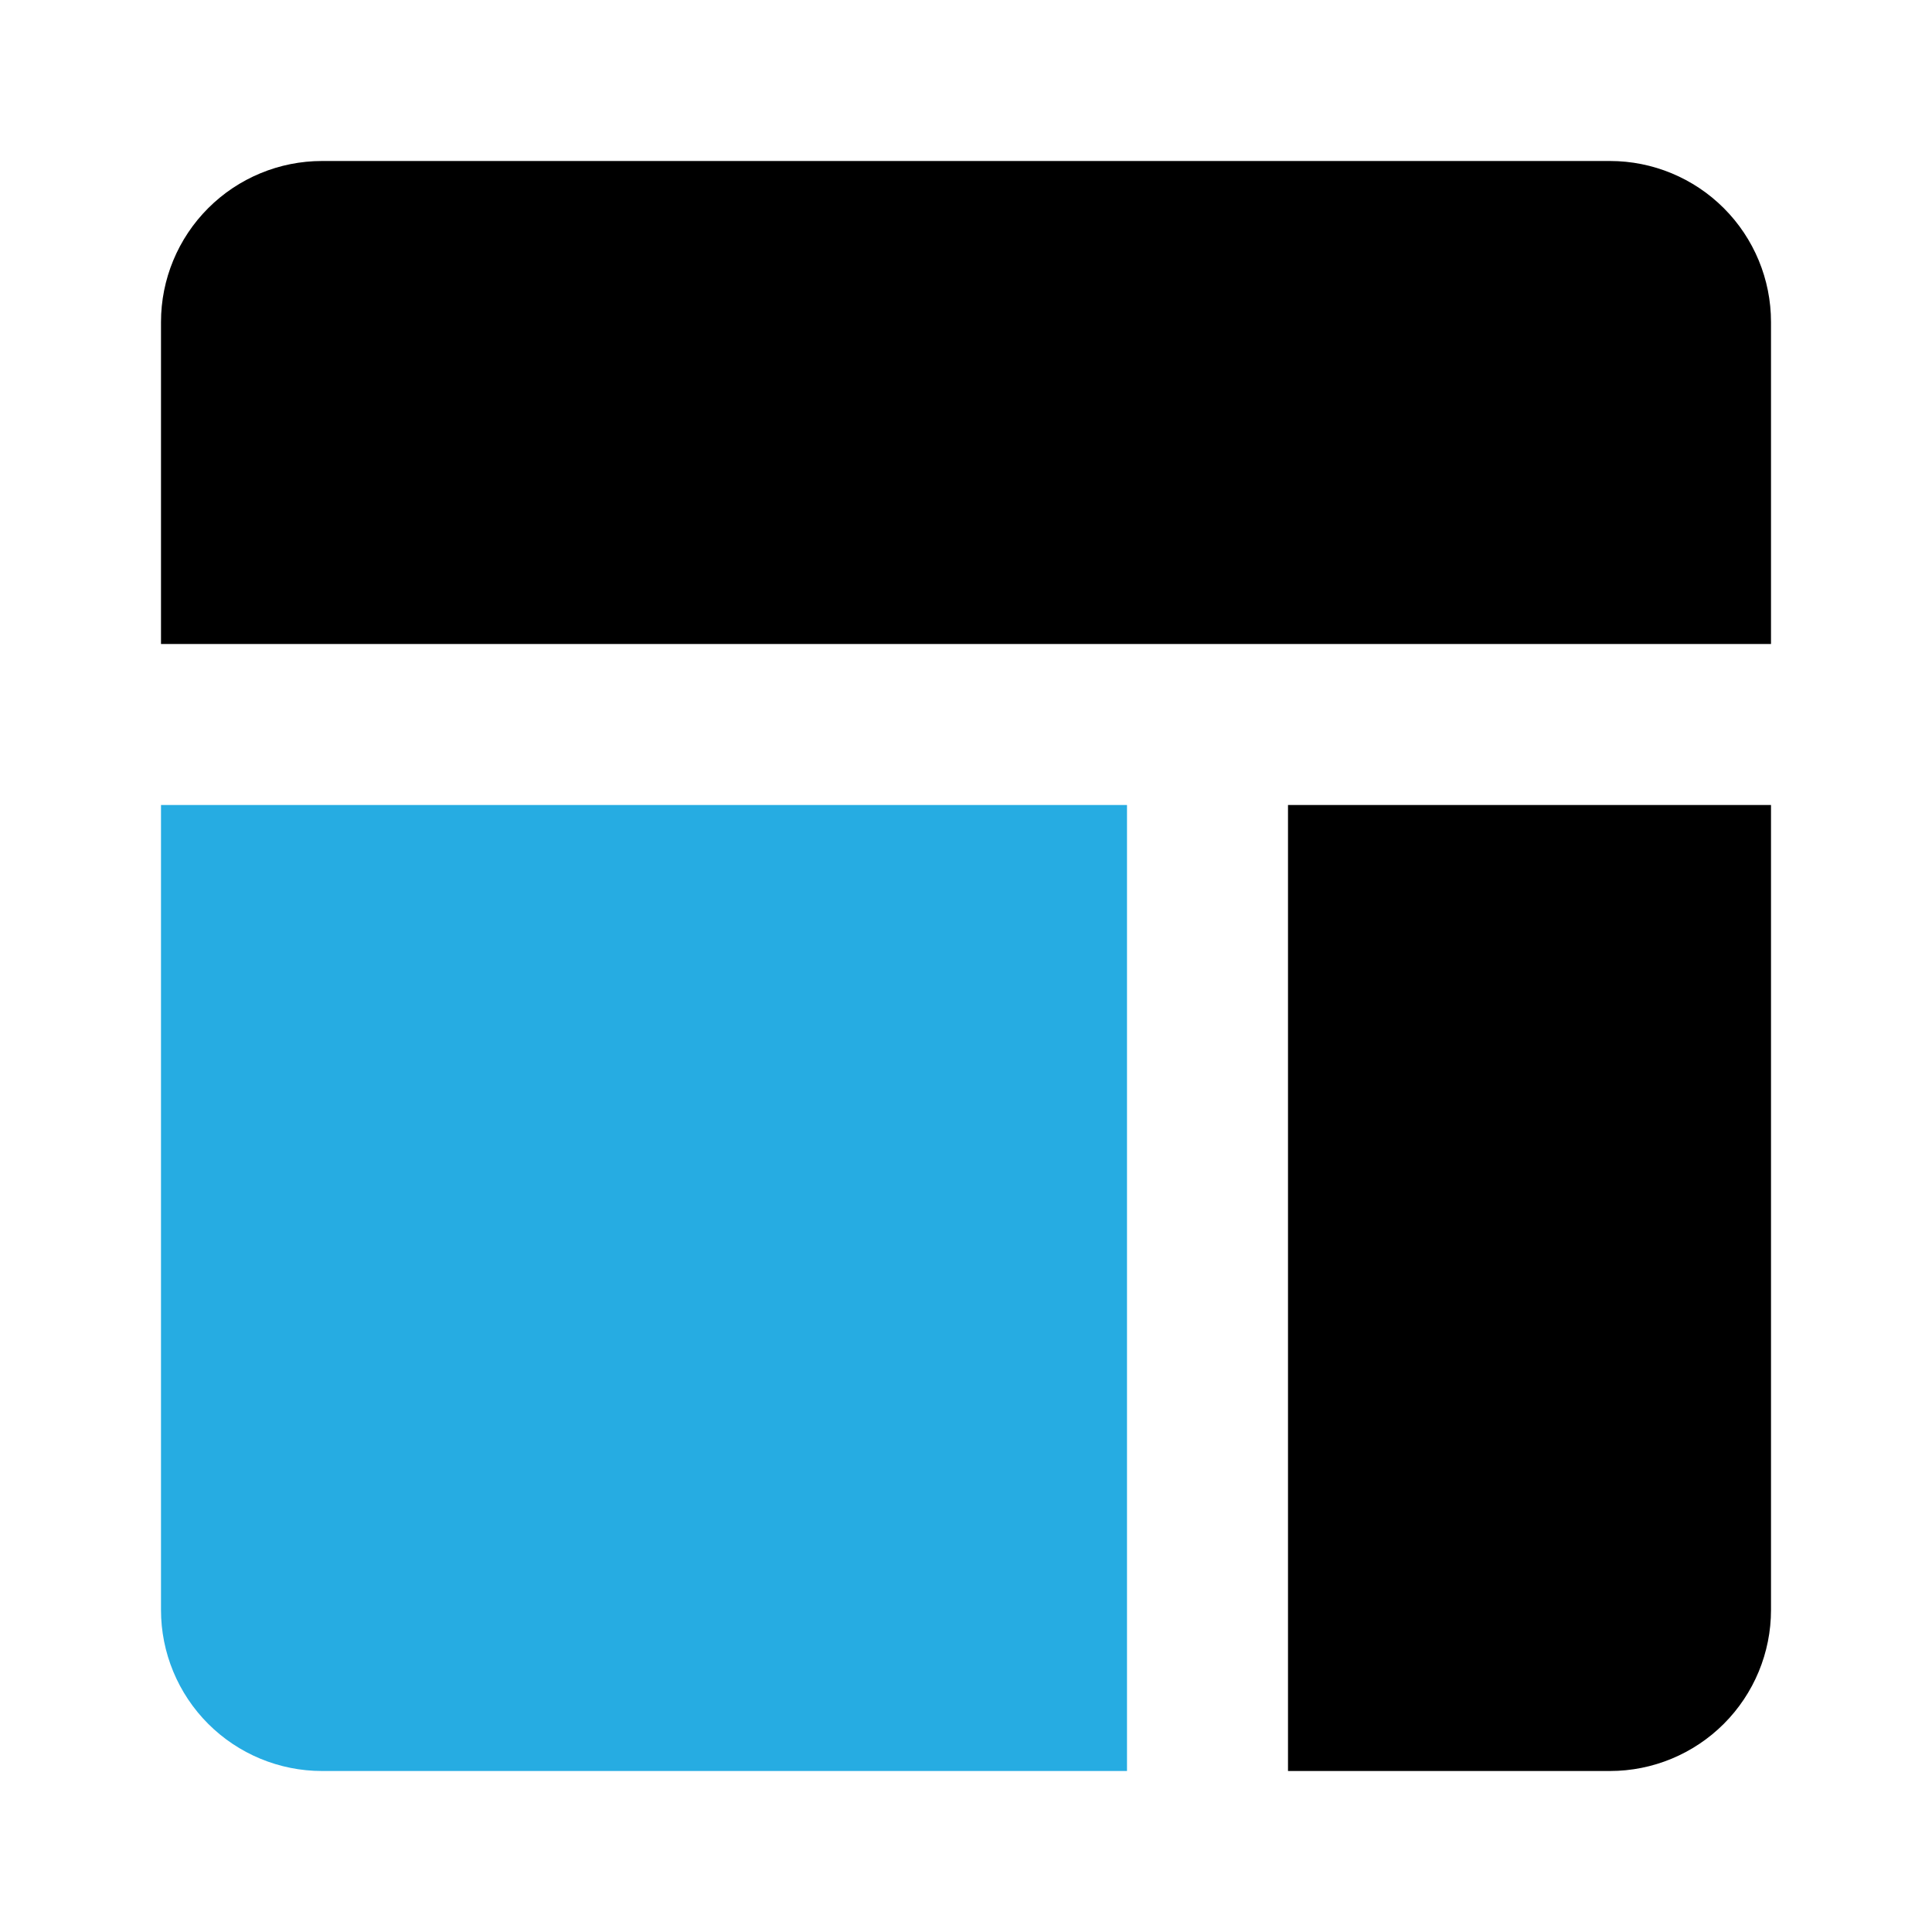
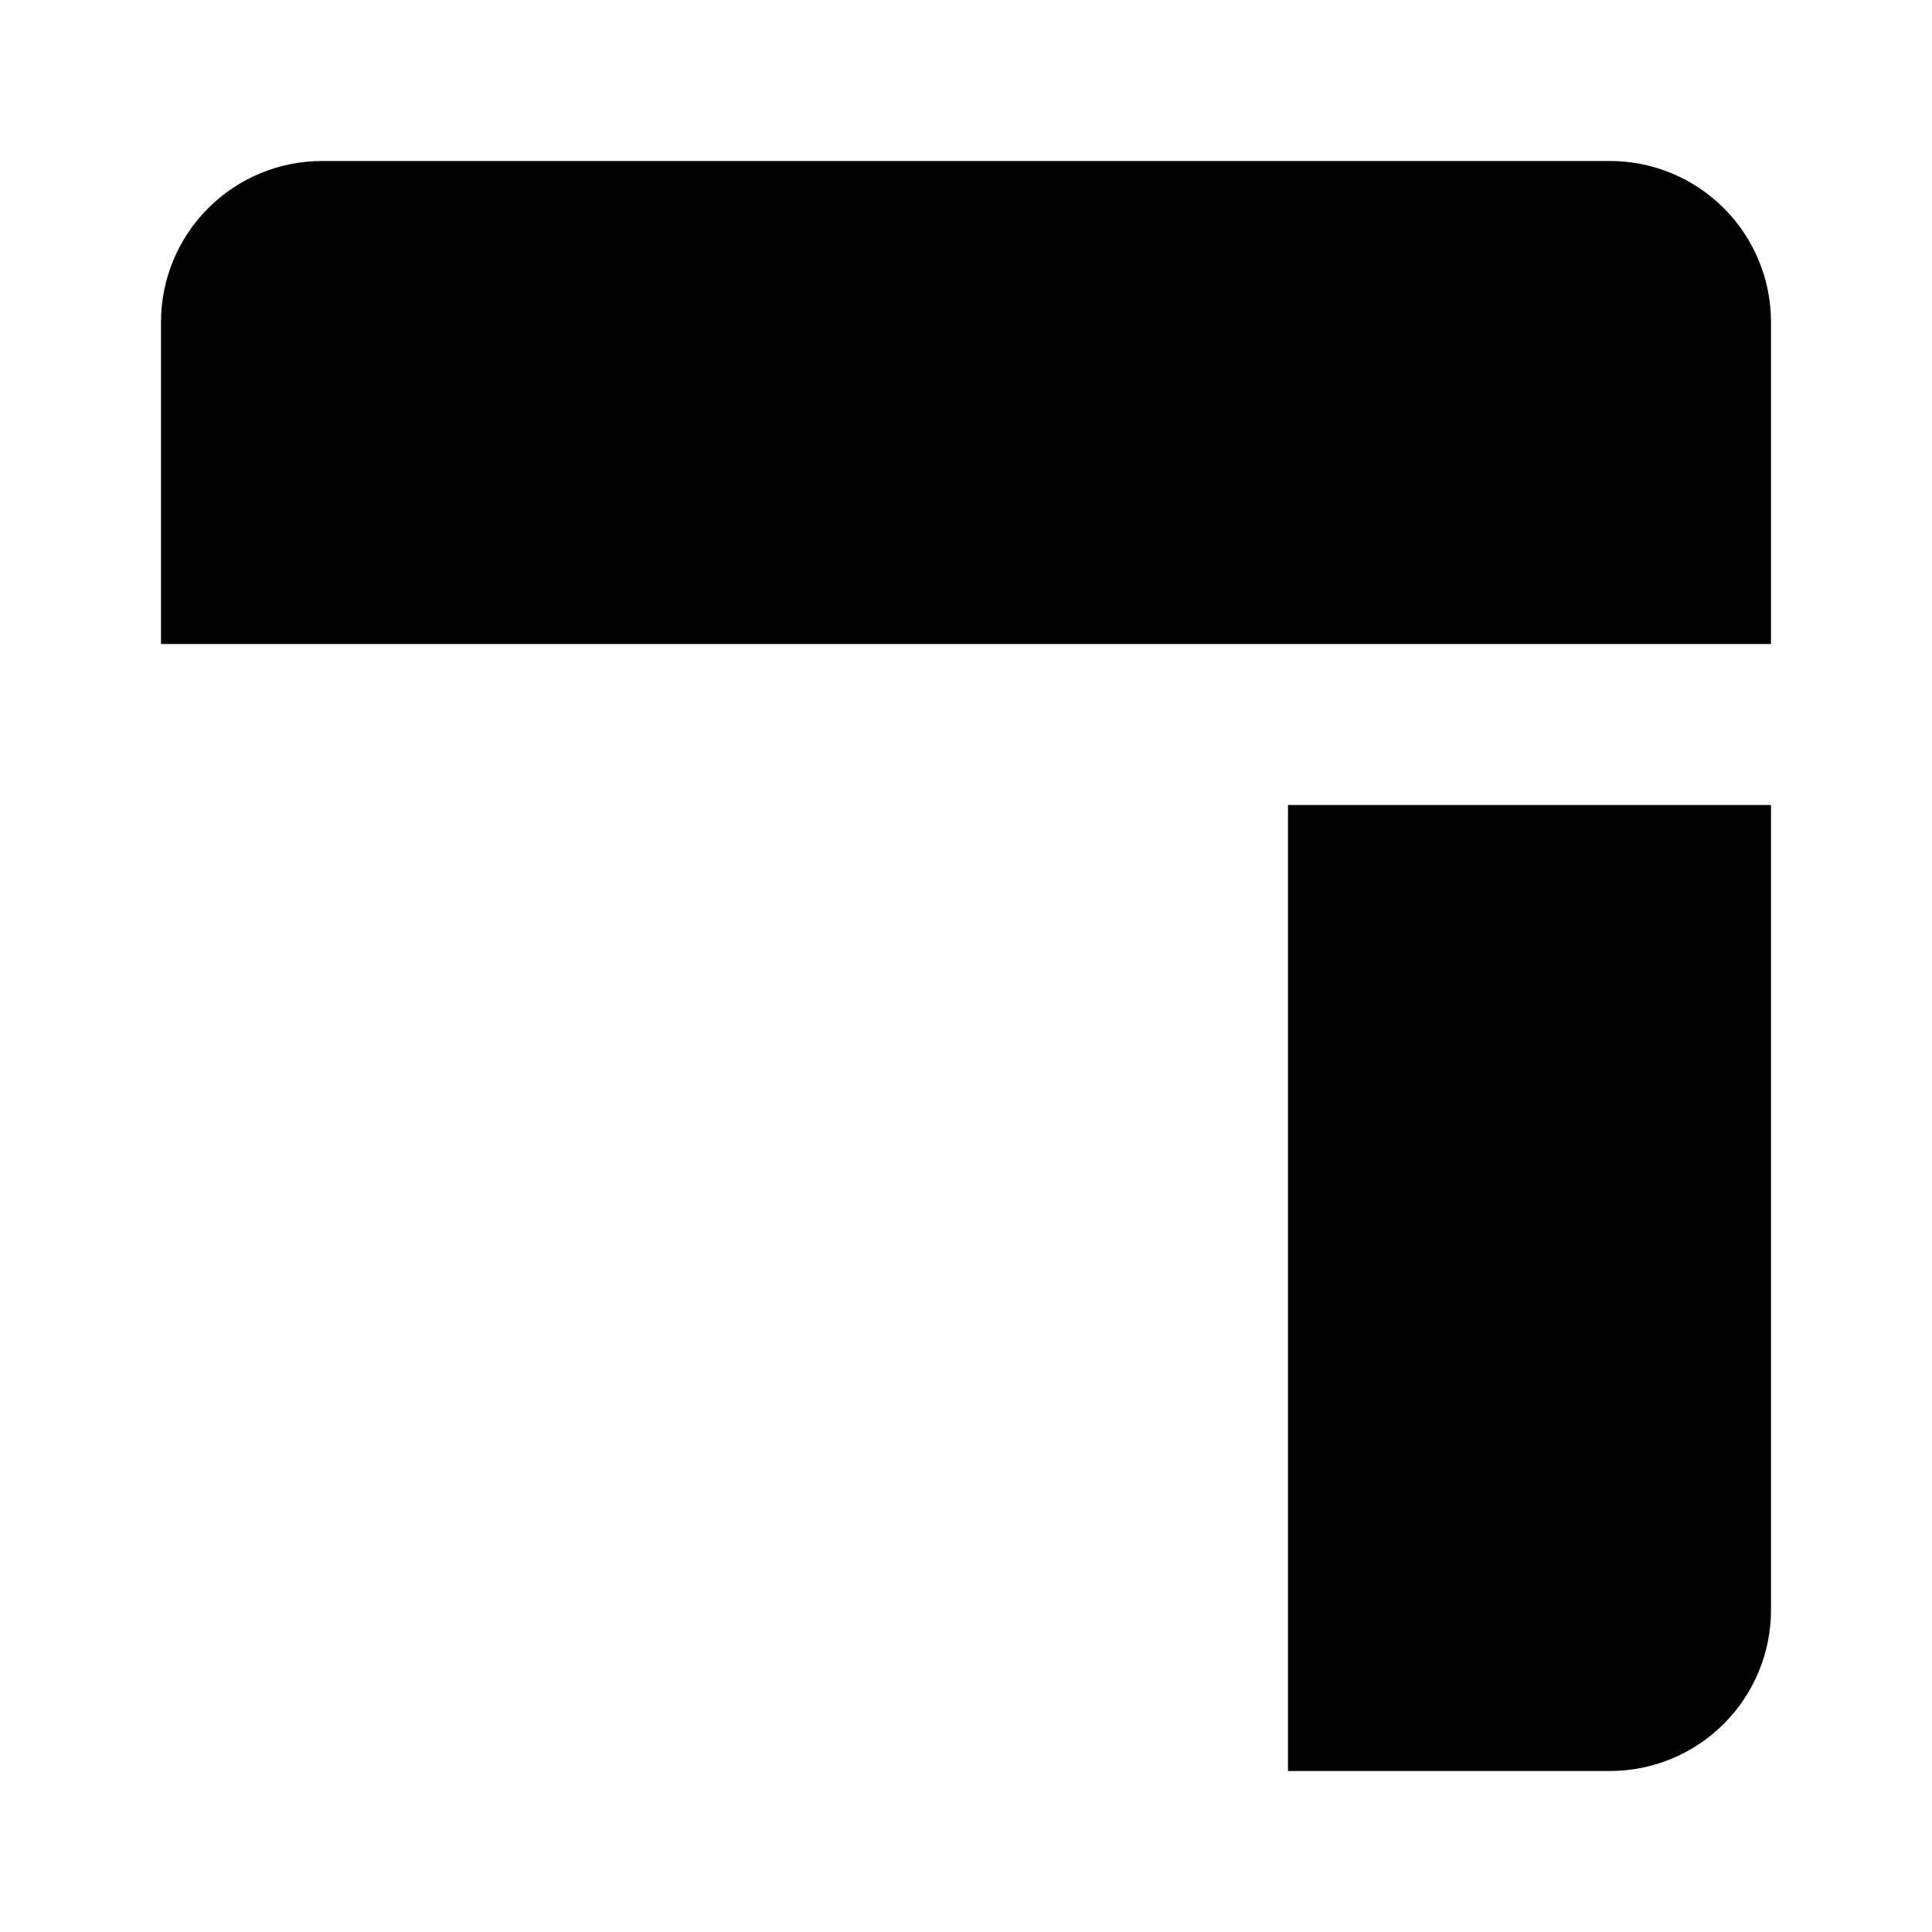
<svg xmlns="http://www.w3.org/2000/svg" width="24" height="24" viewBox="0 0 24 24" fill="none">
  <path d="M2 8V4C2 3.47 2.211 2.961 2.586 2.586C2.961 2.211 3.47 2 4 2H20C20.53 2 21.039 2.211 21.414 2.586C21.789 2.961 22 3.47 22 4V8H2ZM16 10V22H20C20.53 22 21.039 21.789 21.414 21.414C21.789 21.039 22 20.53 22 20V10H16Z" fill="black" />
-   <path d="M14 10H2V20C2 20.53 2.211 21.039 2.586 21.414C2.961 21.789 3.47 22 4 22H14V10Z" fill="#26ACE2" />
</svg>